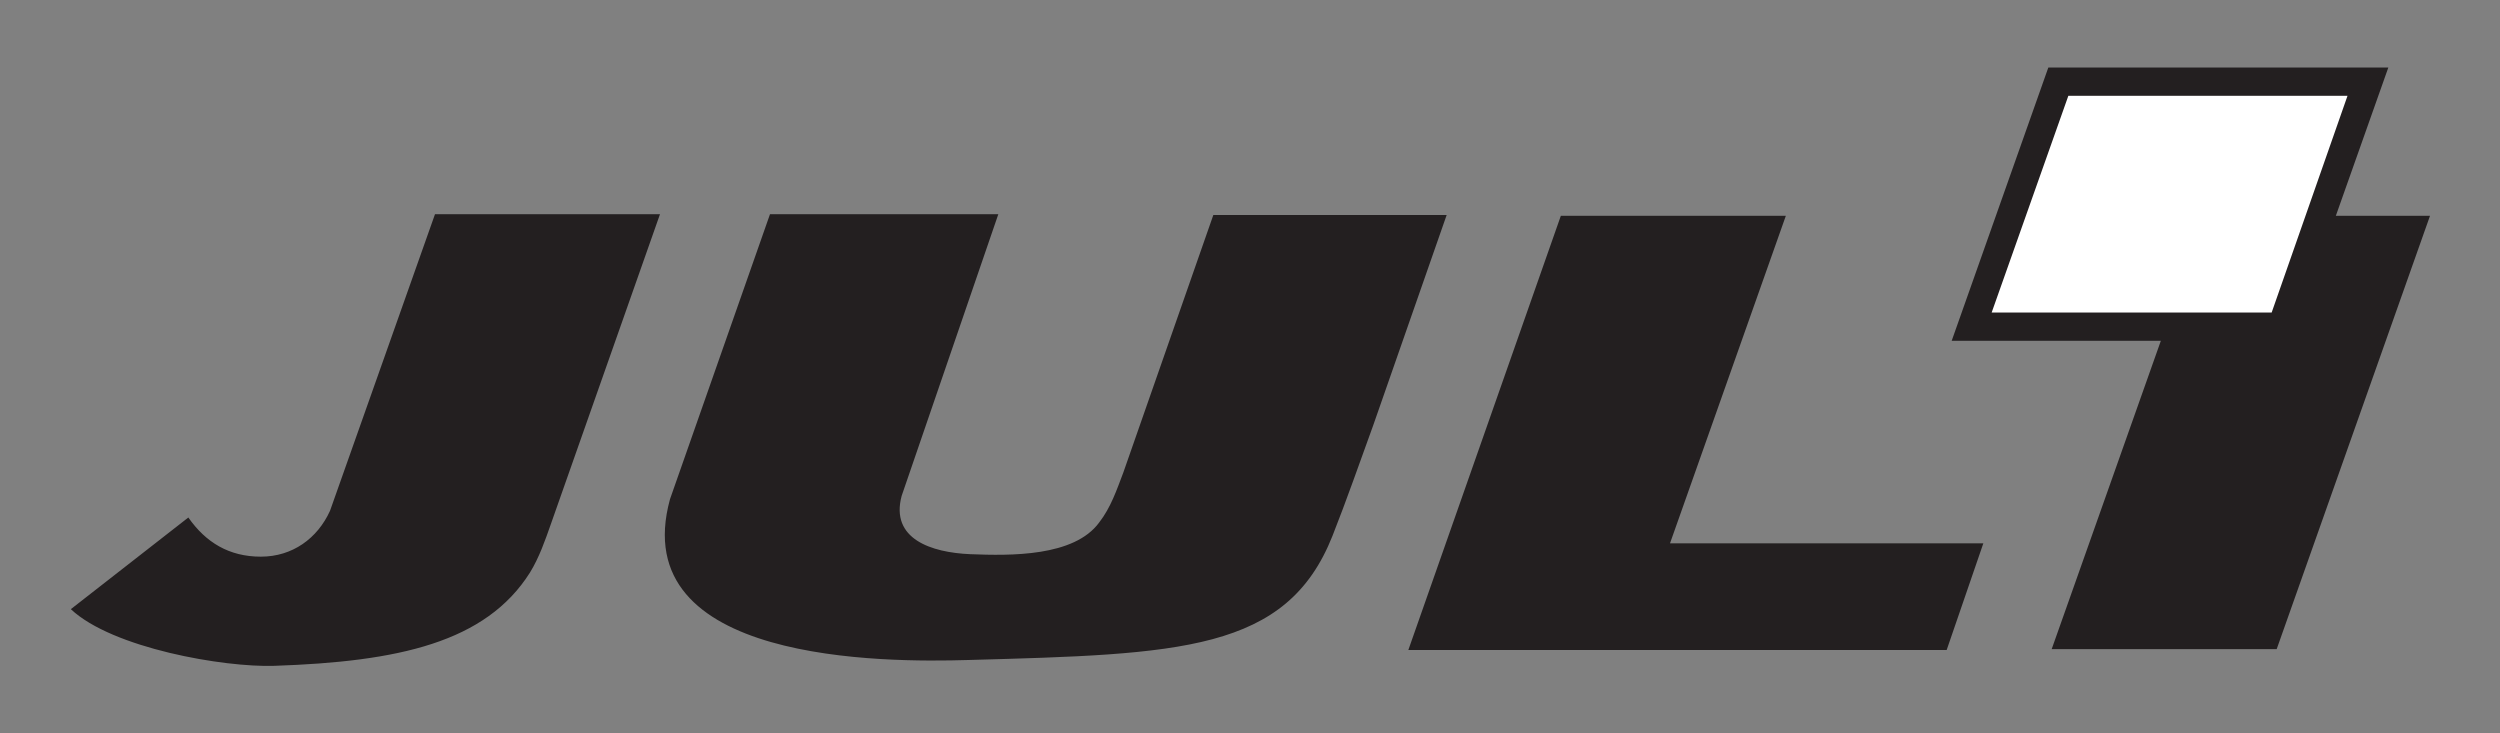
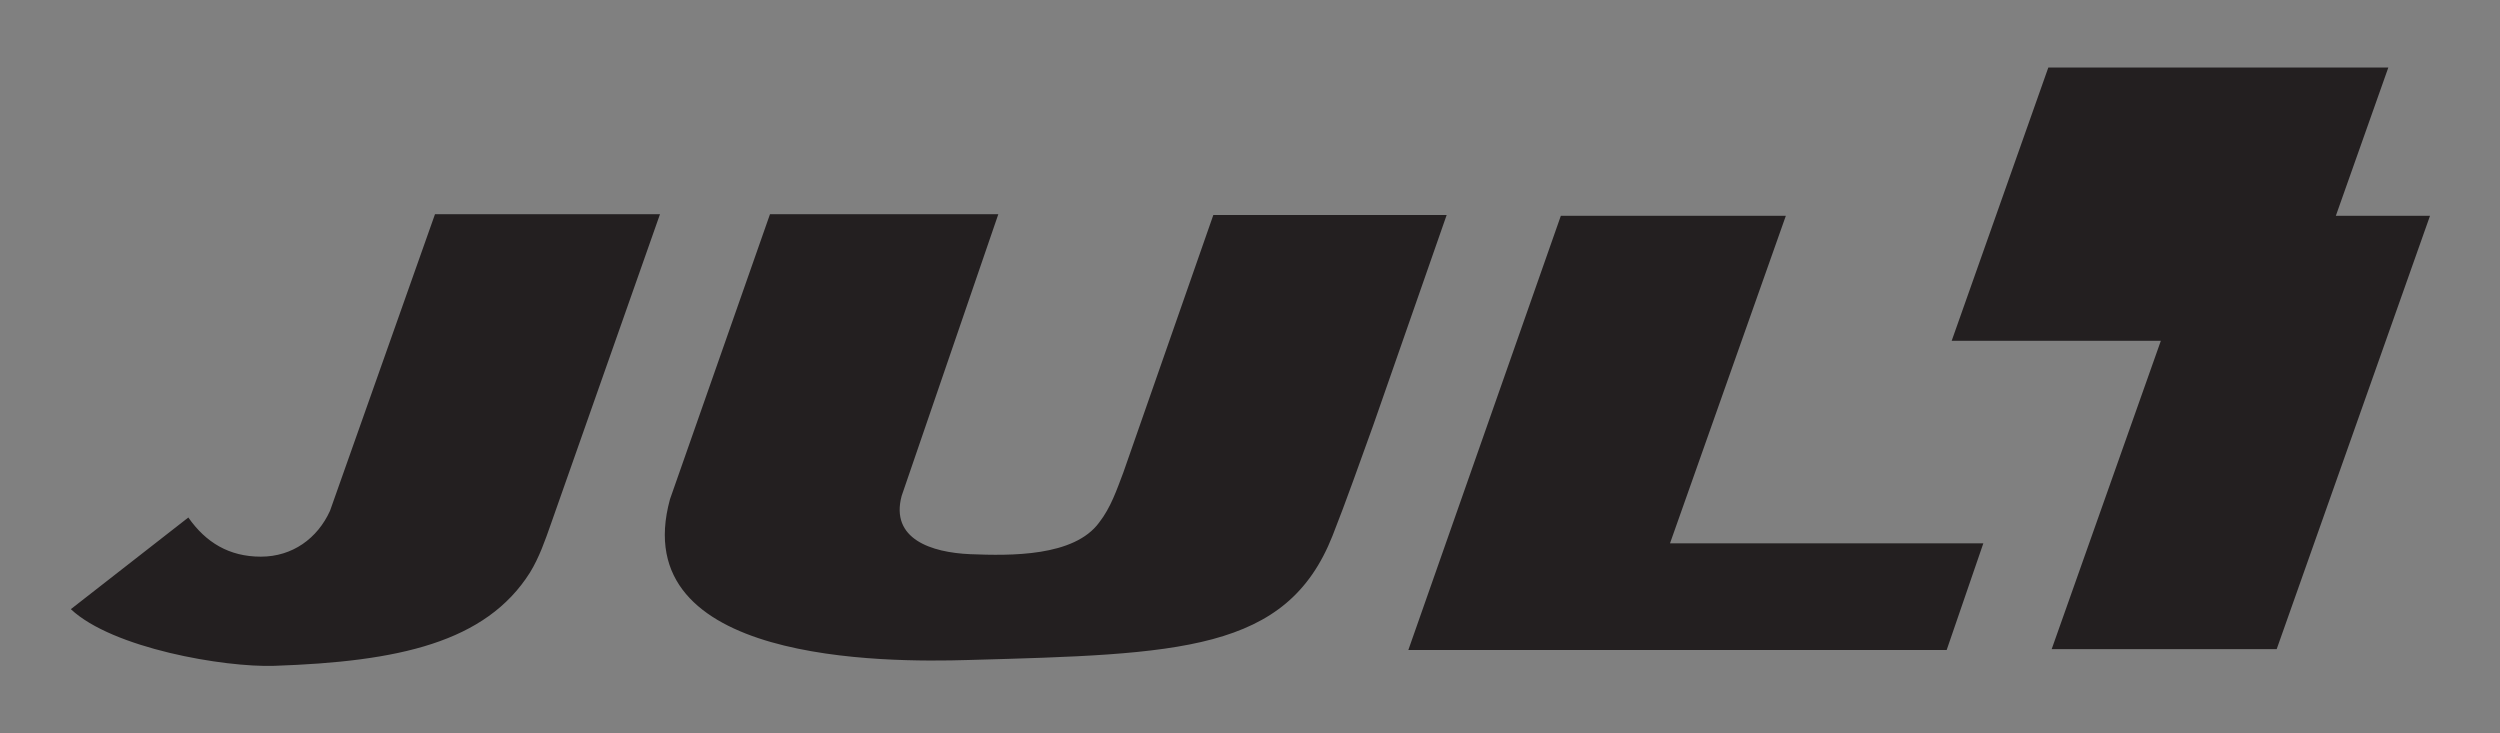
<svg xmlns="http://www.w3.org/2000/svg" version="1.1" id="Vrstva_1" x="0px" y="0px" viewBox="0 0 300 88" enable-background="new 0 0 300 88" xml:space="preserve">
  <rect x="0" y="0" width="300" height="88" fill="#808080" stroke="none" />
  <g>
    <path fill-rule="evenodd" clip-rule="evenodd" fill="#231F20" d="M187.3,25.9h27l-13.9,39.3h37.6L233.6,78H196h-18.6H169   L187.3,25.9L187.3,25.9z M116.2,79.2c-10,0.3-41.2,0.4-35.8-19.3l12-34.2h27.4l-11.6,33.8c-1.4,5.2,3.6,6.8,8.2,7   c4.9,0.2,12.5,0.3,15.5-3.8c1.4-1.8,2.1-3.9,2.9-6l10.8-30.9h28l-8.8,25.2c-1.6,4.4-3.2,9-4.9,13.3   C154.4,78.2,141.6,78.5,116.2,79.2L116.2,79.2z M52.2,25.7h27L66.1,62.9c-0.7,2-1.4,4-2.5,5.8c-5.3,8.4-15.8,10.7-30.7,11.2   c-6,0.2-19.4-2.1-24.4-6.8l14.1-11c2.1,3,4.9,4.7,8.7,4.7c3.8,0,6.8-2.2,8.3-5.5L52.2,25.7L52.2,25.7z M280.3,25.9h11.3l-18.4,52   h-27l13.1-37h-25.1l11.6-32.8h40.8L280.3,25.9L280.3,25.9z" />
-     <polygon fill-rule="evenodd" clip-rule="evenodd" fill="#FFFFFF" points="248.2,11.5 239,37.5 272.6,37.5 281.7,11.5 248.2,11.5     " />
  </g>
</svg>